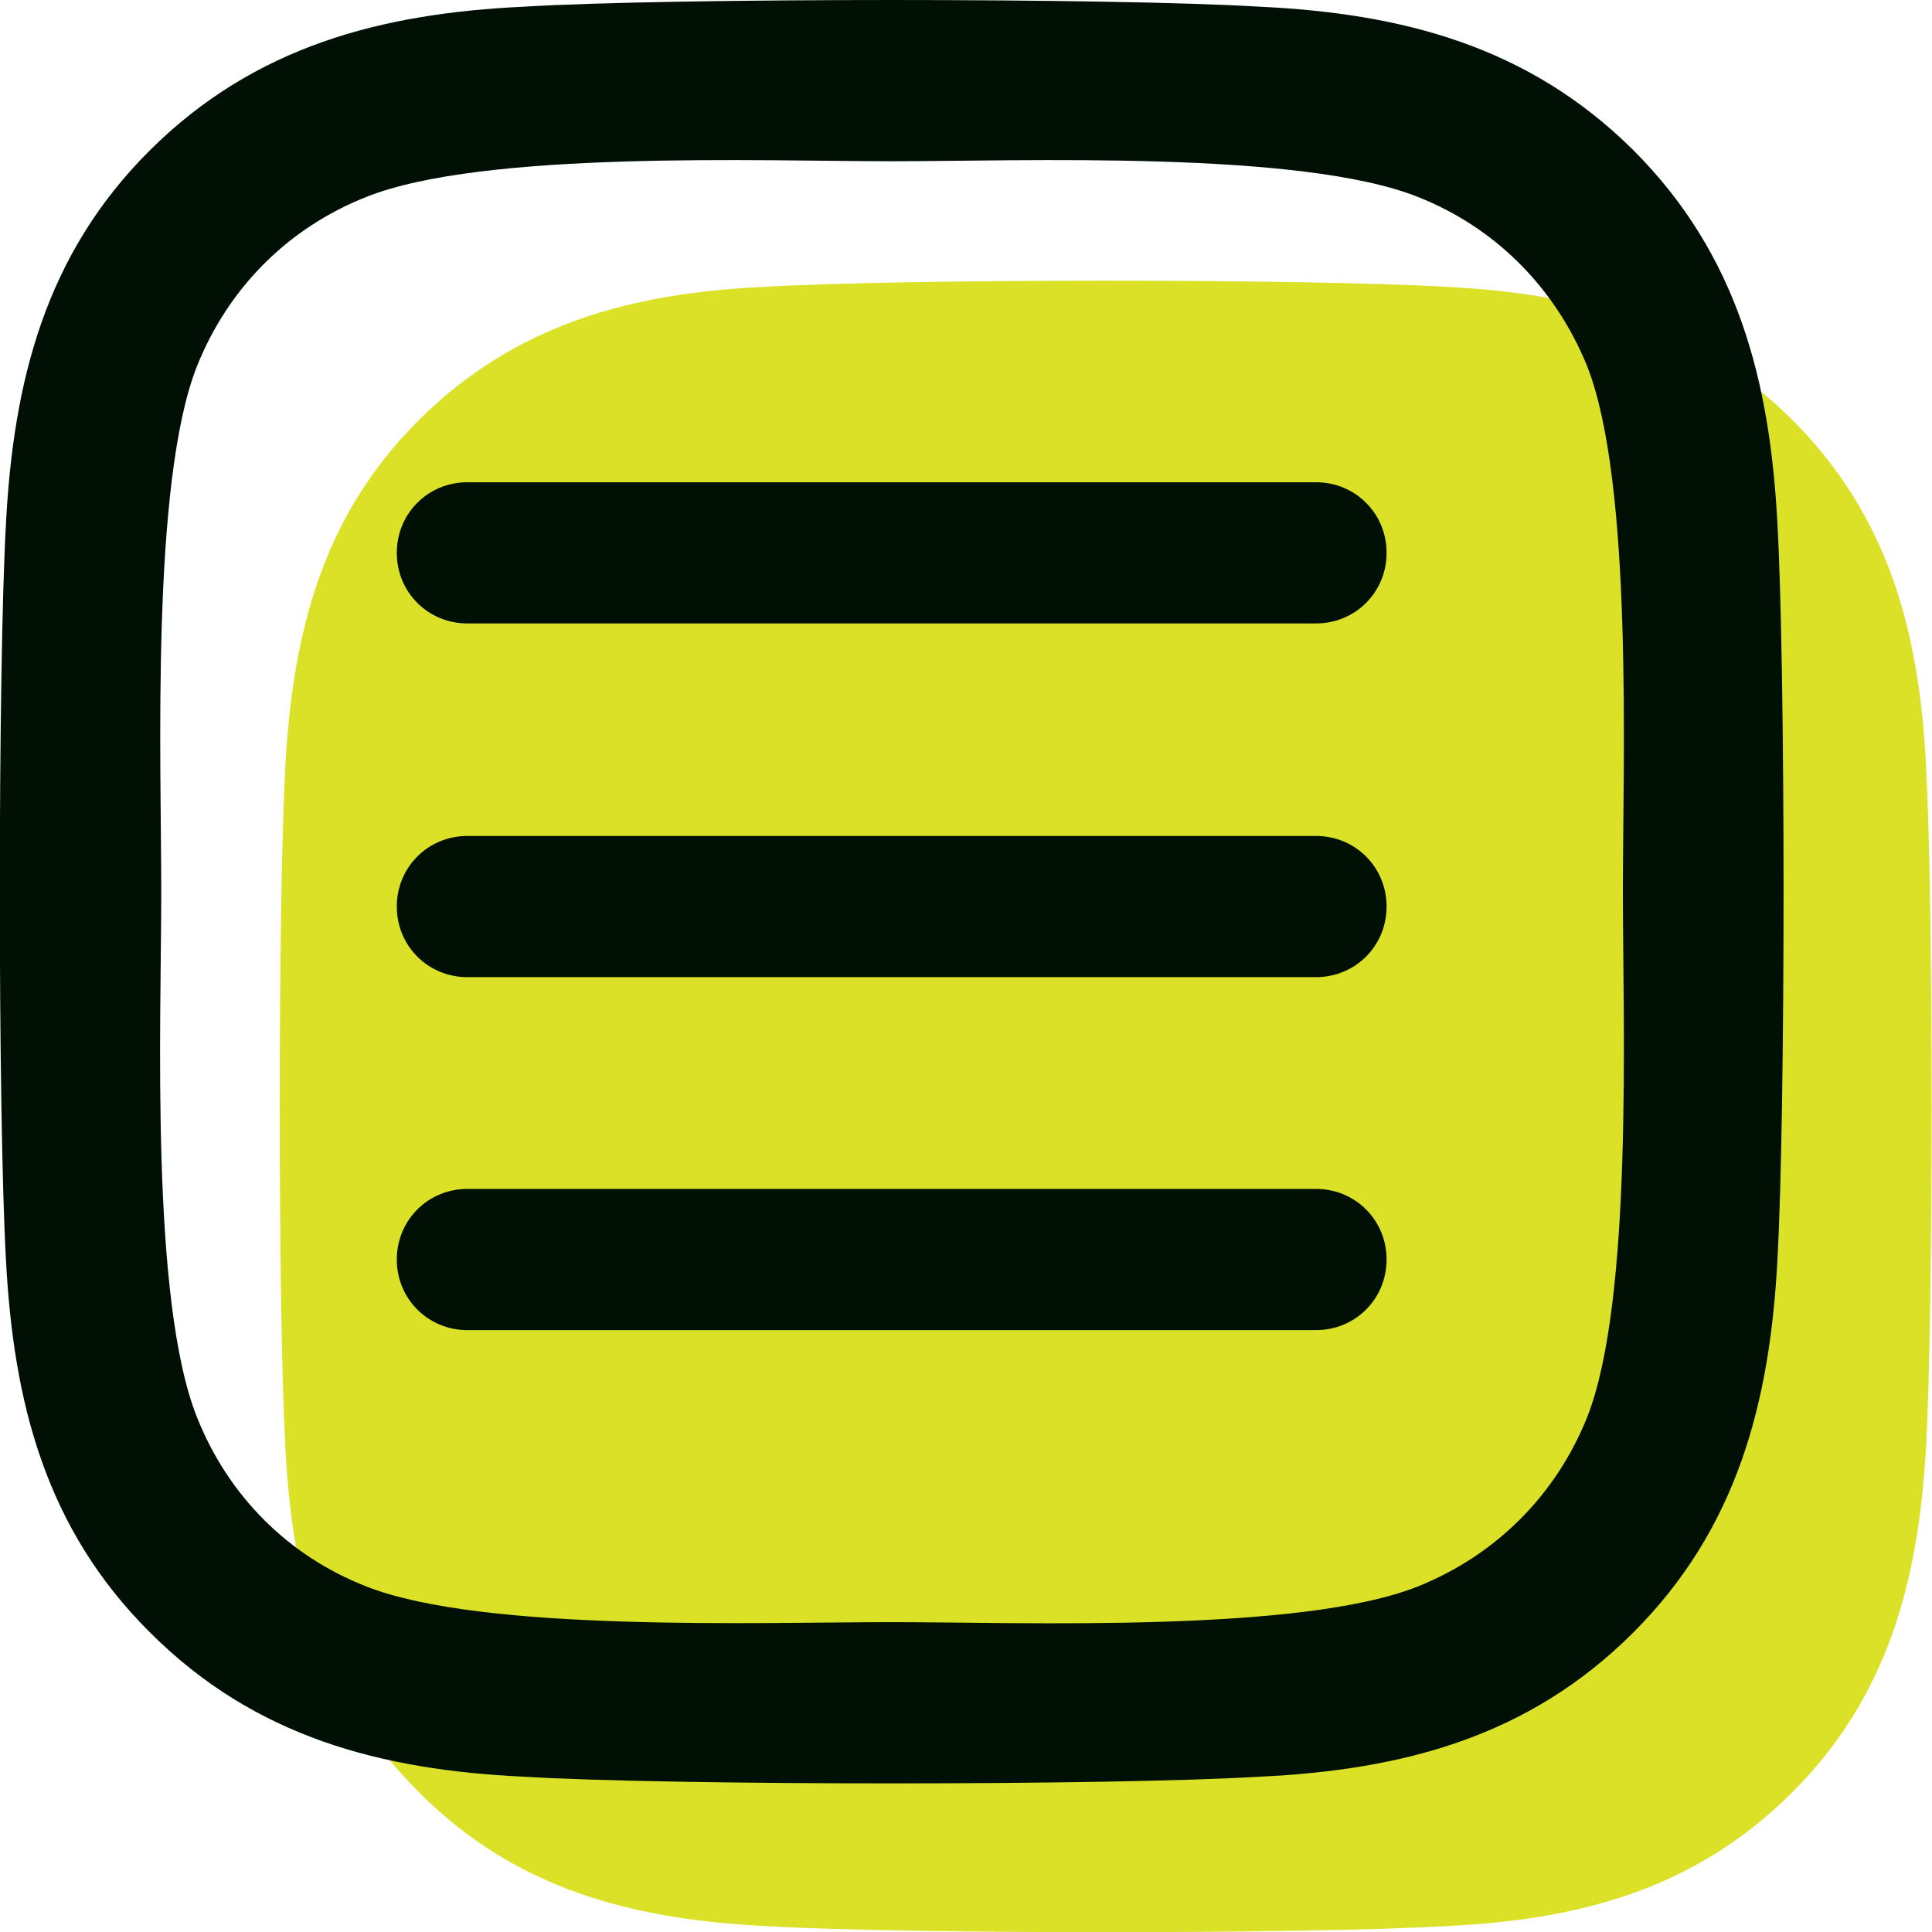
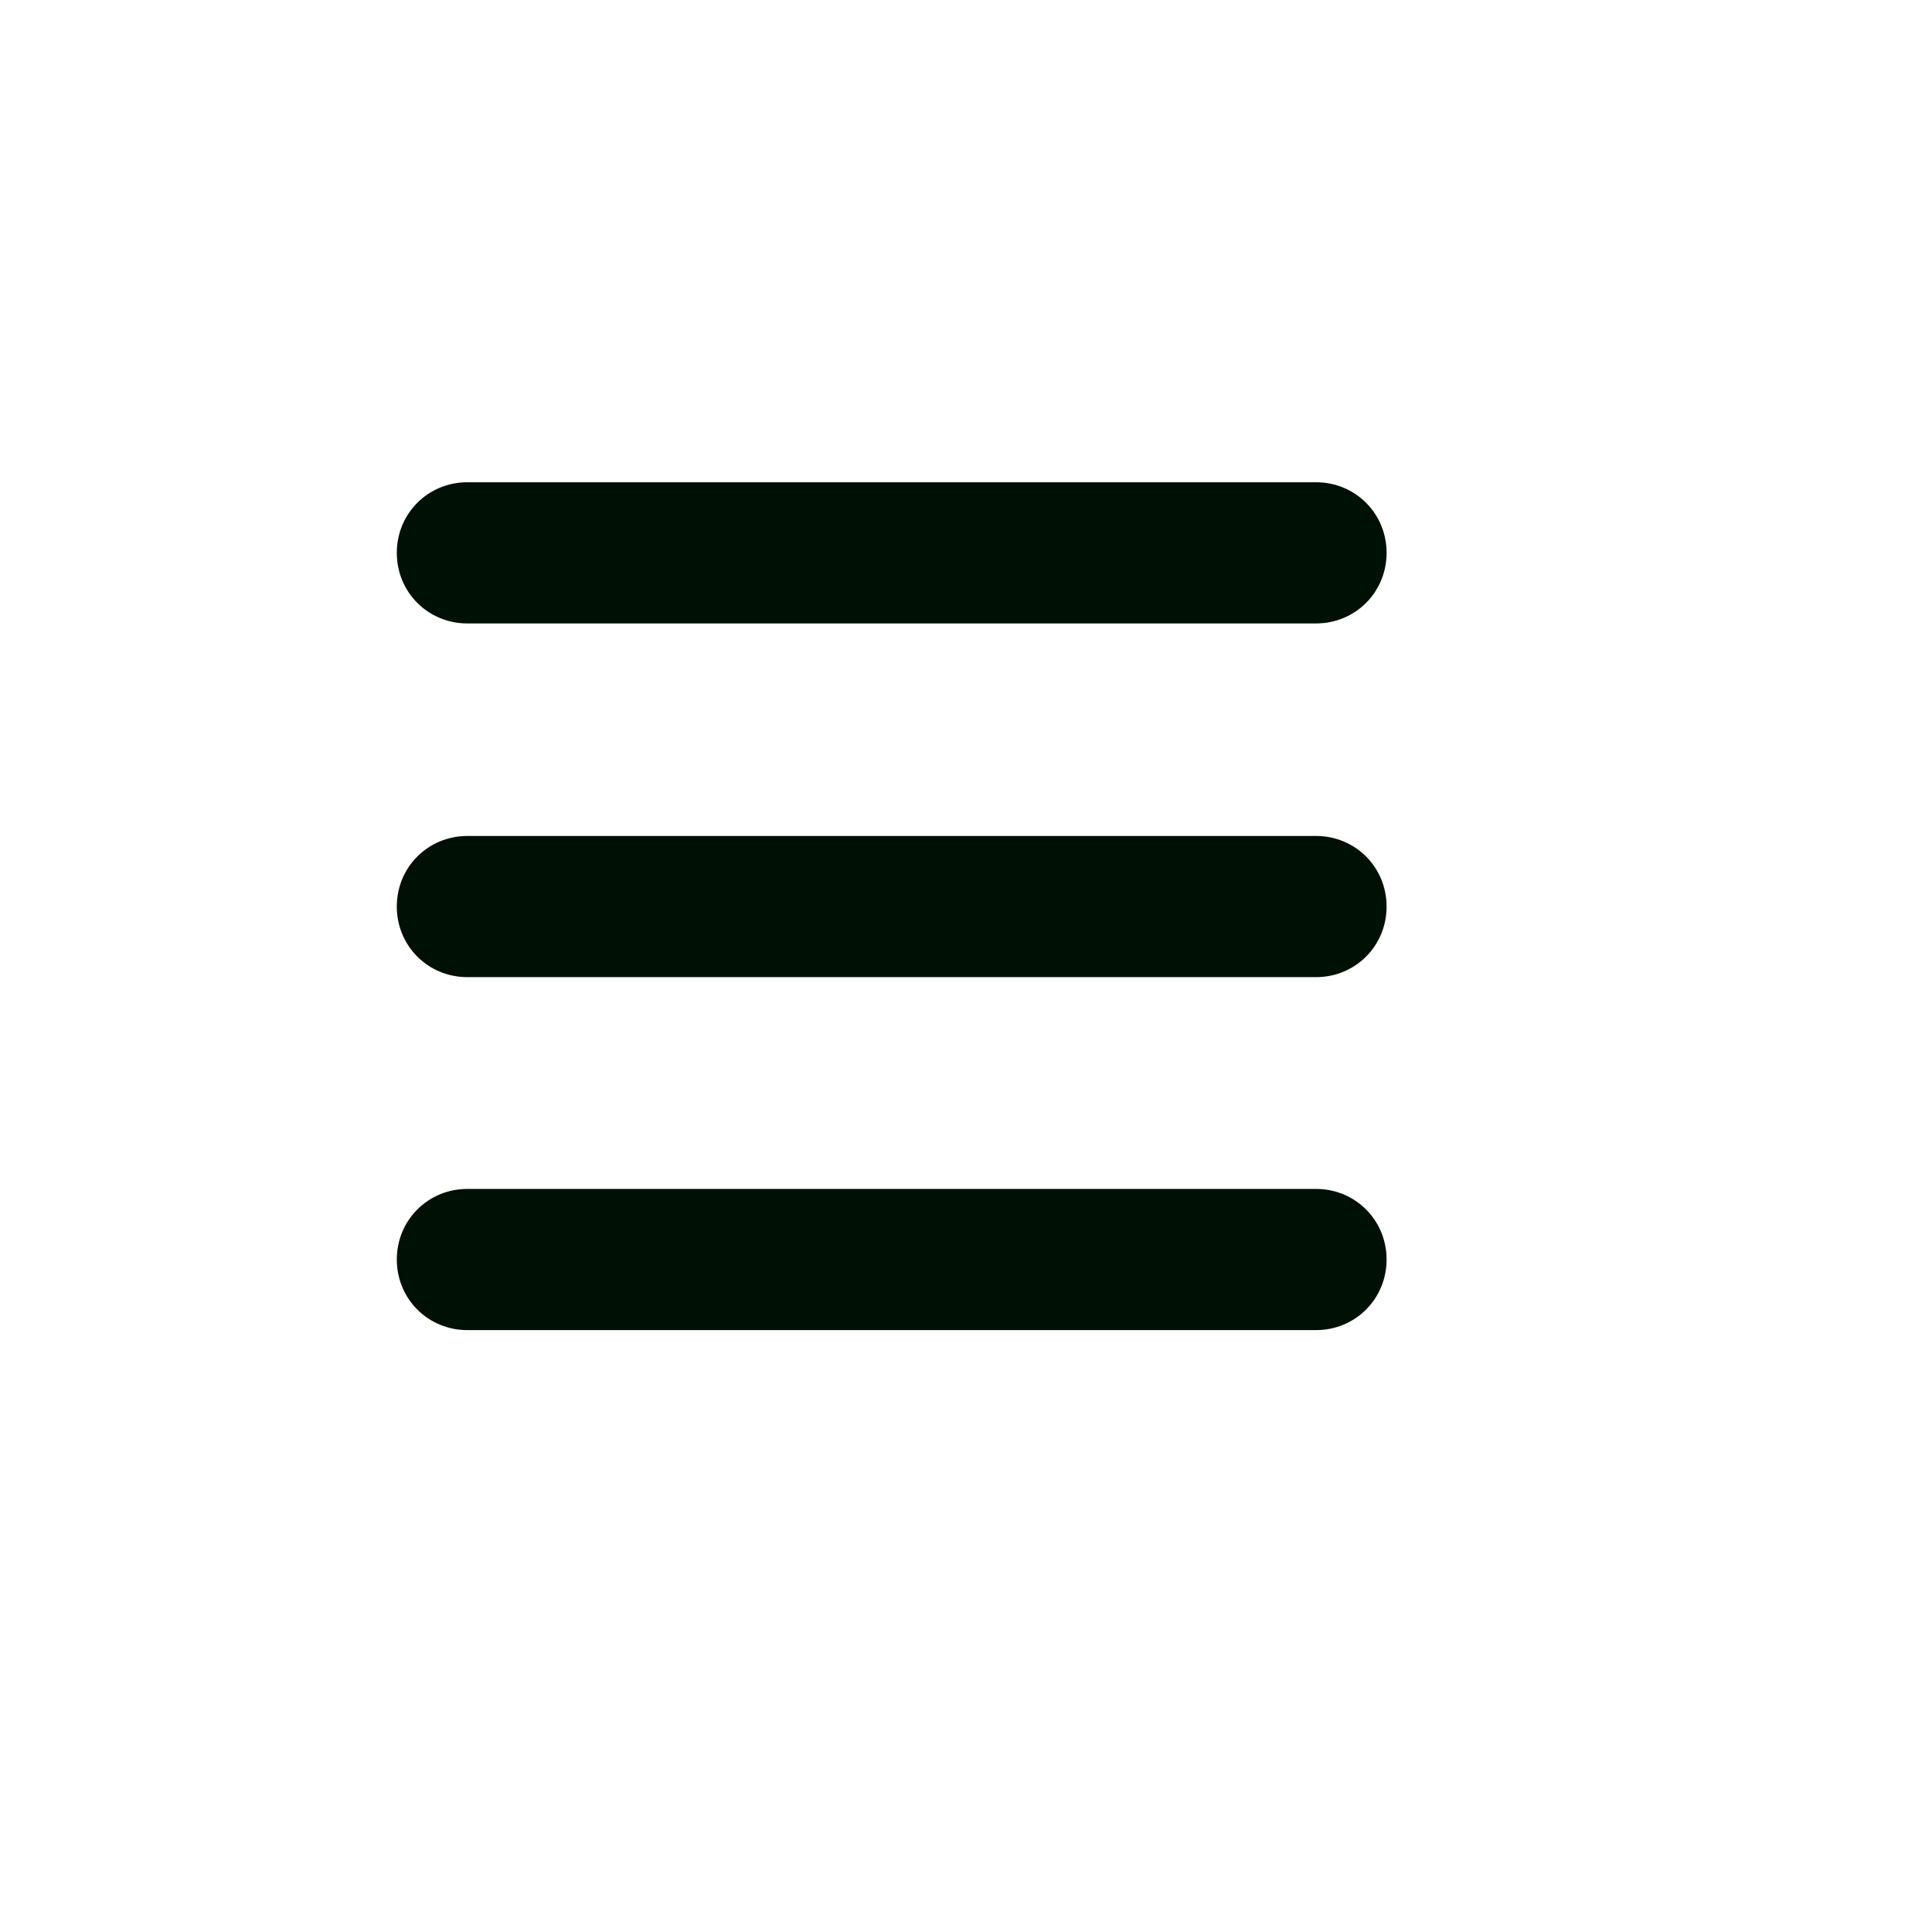
<svg xmlns="http://www.w3.org/2000/svg" id="Layer_1" data-name="Layer 1" viewBox="0 0 26 26">
  <defs>
    <style>
      .cls-1 {
        fill: #001005;
      }

      .cls-2 {
        fill: #dae127;
      }
    </style>
  </defs>
-   <path class="cls-2" d="M25.92,10.31c-.09-1.78-.49-3.35-1.8-4.66-1.31-1.3-2.88-1.7-4.66-1.79-1.83-.11-7.33-.11-9.16,0-1.78.08-3.35.49-4.66,1.79-1.31,1.3-1.7,2.88-1.8,4.66-.1,1.83-.1,7.33,0,9.16.09,1.78.49,3.35,1.8,4.65,1.3,1.31,2.88,1.71,4.66,1.8,1.83.11,7.33.11,9.16,0,1.78-.08,3.35-.49,4.66-1.8,1.3-1.3,1.7-2.87,1.8-4.65.1-1.83.1-7.33,0-9.16Z" />
-   <path class="cls-1" d="M23.92,7.05c-.1-1.92-.53-3.62-1.94-5.03-1.41-1.4-3.11-1.84-5.03-1.93C14.97-.03,9.03-.03,7.05.09c-1.92.09-3.62.53-5.03,1.93C.61,3.42.18,5.13.08,7.05-.03,9.03-.03,14.97.08,16.95c.1,1.92.53,3.62,1.94,5.02,1.41,1.41,3.11,1.85,5.03,1.94,1.98.12,7.92.12,9.9,0,1.92-.09,3.62-.53,5.03-1.94,1.4-1.4,1.84-3.1,1.94-5.02.11-1.98.11-7.92,0-9.9ZM21.36,19.07c-.42,1.05-1.23,1.86-2.28,2.28-1.58.63-5.33.48-7.08.48s-5.5.14-7.07-.48c-1.05-.41-1.86-1.22-2.28-2.28-.63-1.58-.48-5.32-.48-7.07s-.14-5.5.48-7.07c.42-1.05,1.22-1.86,2.28-2.28,1.58-.63,5.33-.48,7.07-.48s5.5-.15,7.08.48c1.04.41,1.85,1.22,2.28,2.28.62,1.58.48,5.32.48,7.07s.14,5.5-.48,7.07Z" />
  <path class="cls-1" d="M5.34,7.44c0-.53.42-.95.95-.95h11.42c.53,0,.95.42.95.95s-.42.95-.95.95H6.29c-.53,0-.95-.42-.95-.95ZM5.34,12.2c0-.53.42-.95.95-.95h11.42c.53,0,.95.42.95.95s-.42.95-.95.95H6.29c-.53,0-.95-.42-.95-.95ZM18.66,16.95c0,.53-.42.95-.95.95H6.29c-.53,0-.95-.42-.95-.95s.42-.95.95-.95h11.42c.53,0,.95.42.95.95Z" />
</svg>